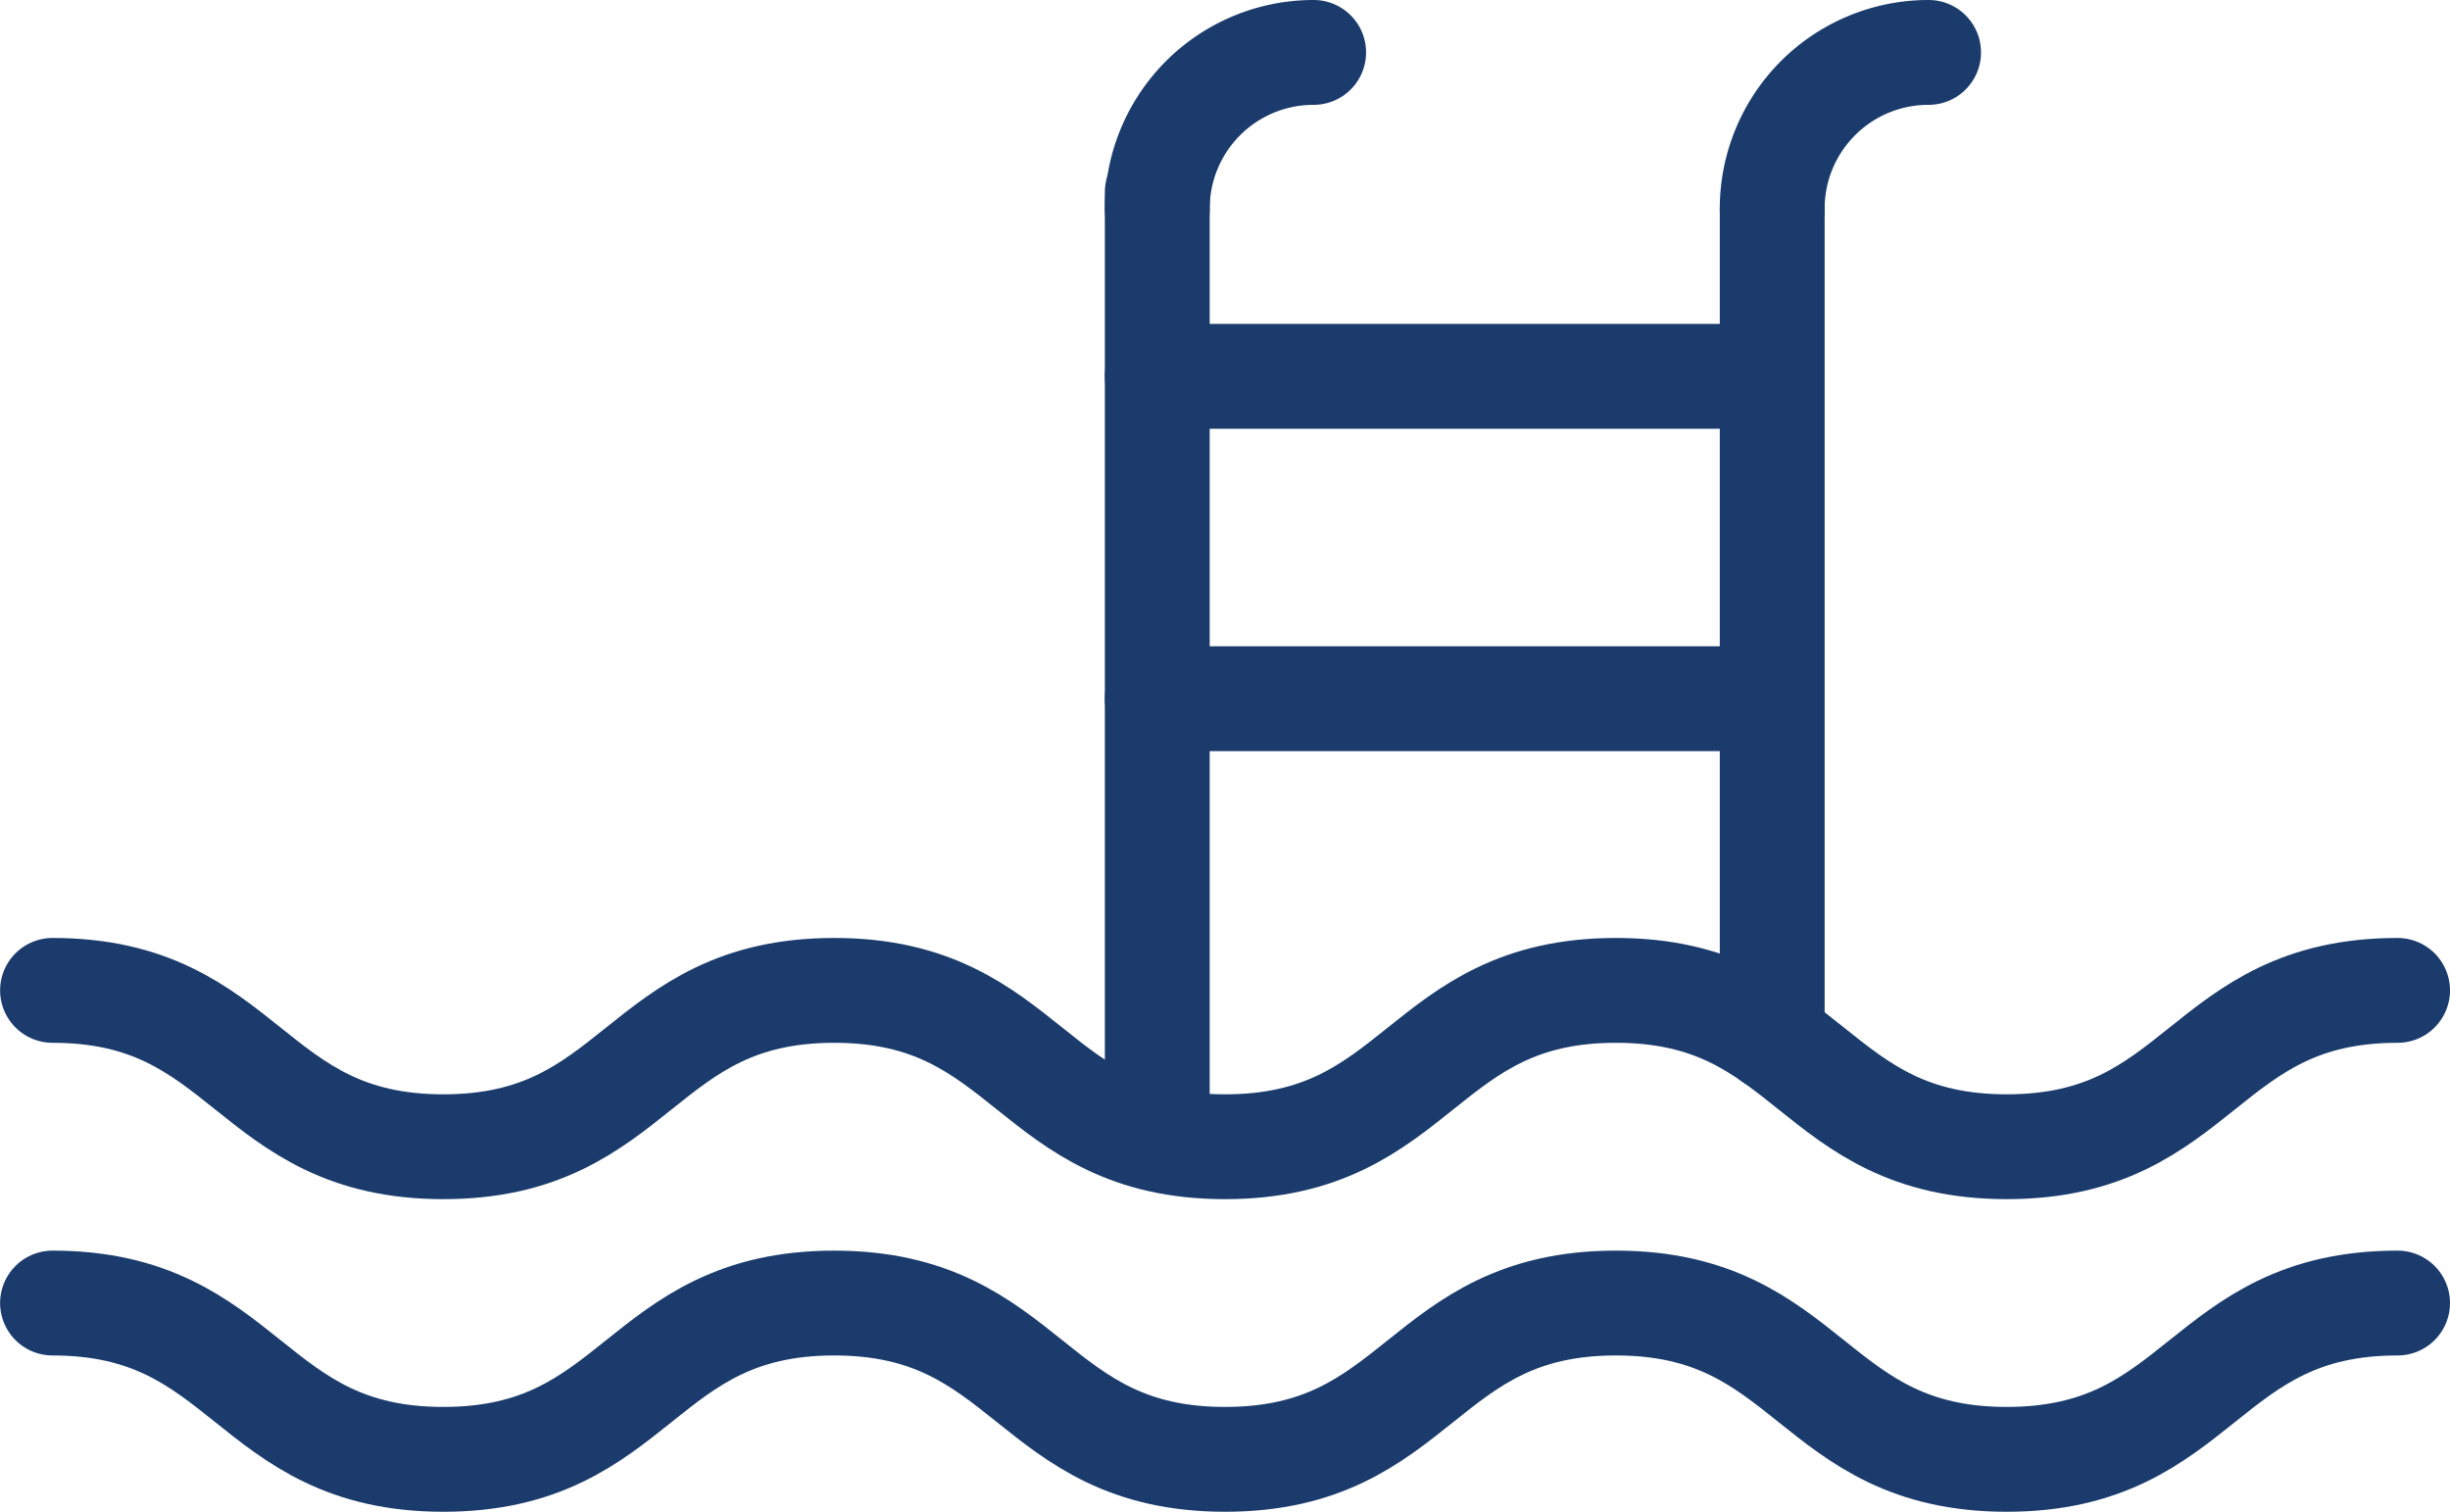
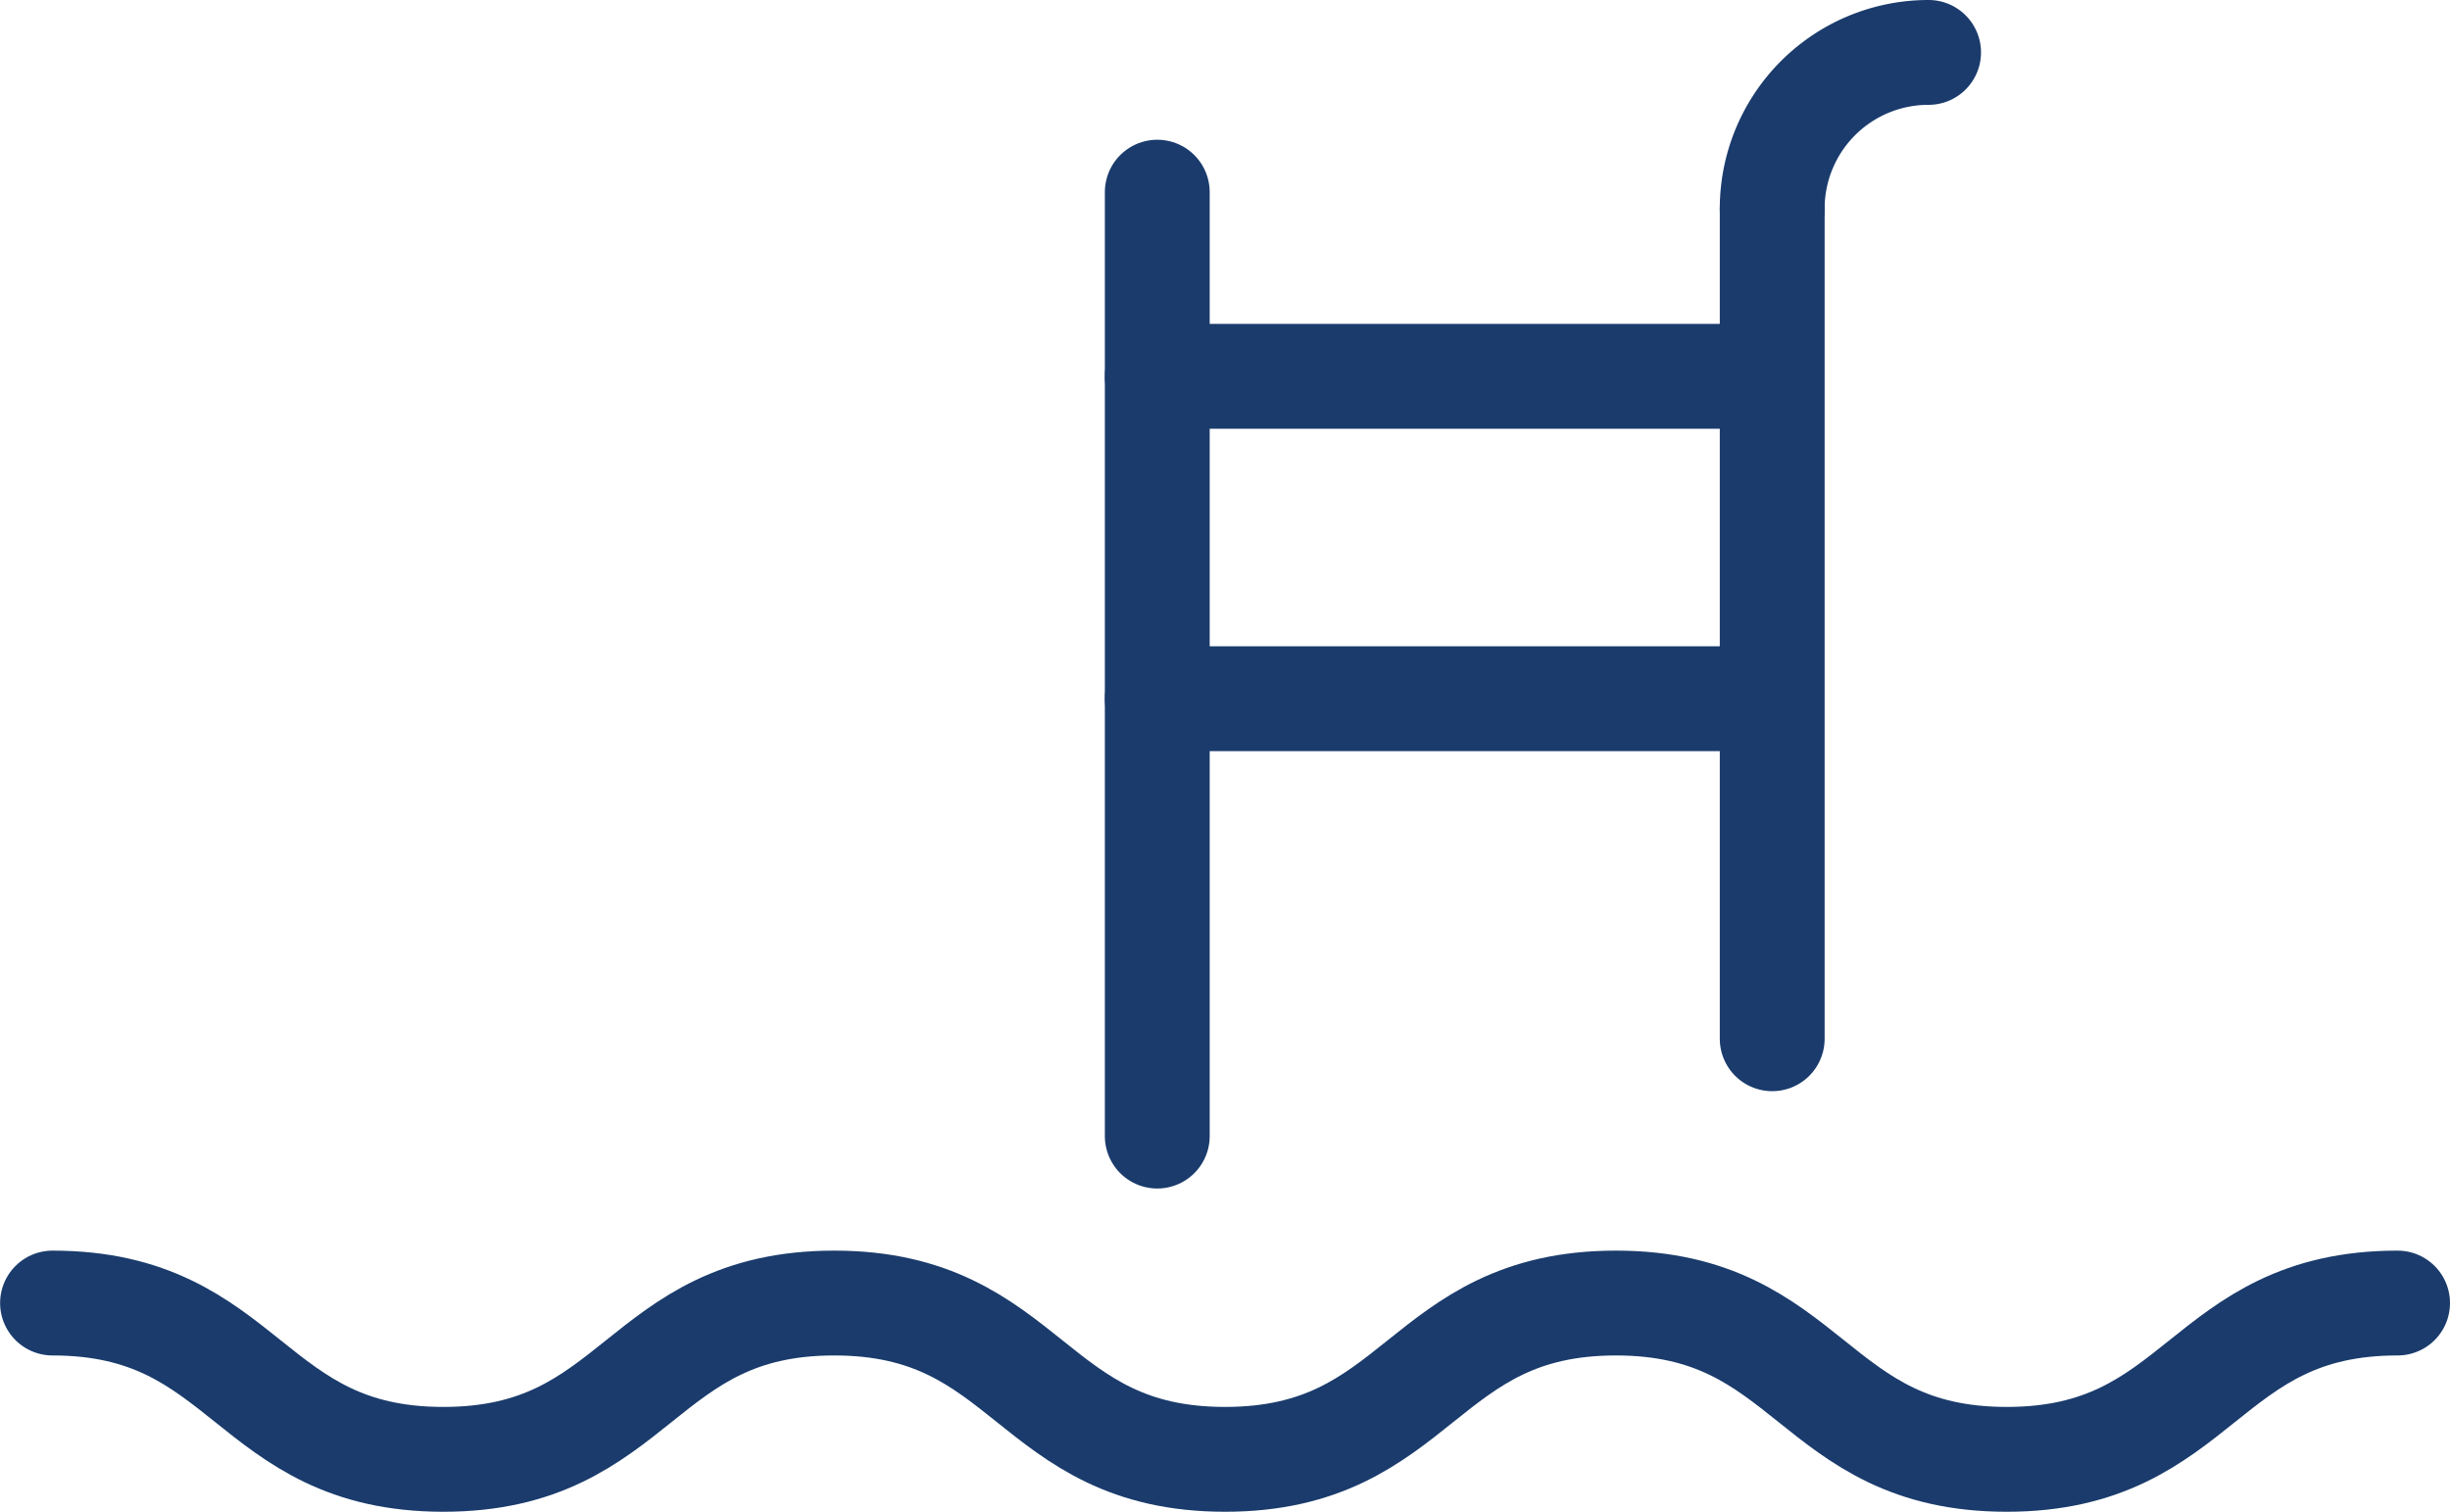
<svg xmlns="http://www.w3.org/2000/svg" width="46.738" height="28.843" viewBox="0 0 46.738 28.843">
  <g id="Raggruppa_478" data-name="Raggruppa 478" transform="translate(-213.209 -2590.625)">
    <g id="Raggruppa_477" data-name="Raggruppa 477">
      <g id="Raggruppa_458" data-name="Raggruppa 458" transform="translate(214.209 2591.625)">
        <path id="Tracciato_877" data-name="Tracciato 877" d="M0,0H11.464" transform="translate(21.077 12.33)" fill="none" stroke="#1a3b6c" stroke-linecap="round" stroke-width="2" />
        <line id="Linea_57" data-name="Linea 57" x2="11.214" transform="translate(21.077 6.18)" fill="none" stroke="#1a3b6c" stroke-linecap="round" stroke-linejoin="round" stroke-width="2" />
        <line id="Linea_58" data-name="Linea 58" y2="15.835" transform="translate(32.808 2.983)" fill="none" stroke="#1a3b6c" stroke-linecap="round" stroke-linejoin="round" stroke-width="2" />
        <path id="Tracciato_633" data-name="Tracciato 633" d="M745.483,1702.5a2.981,2.981,0,0,0-2.983,2.983" transform="translate(-709.692 -1702.5)" fill="none" stroke="#1a3b6c" stroke-linecap="round" stroke-linejoin="round" stroke-width="2" />
        <line id="Linea_59" data-name="Linea 59" y2="18.009" transform="translate(21.077 2.666)" fill="none" stroke="#1a3b6c" stroke-linecap="round" stroke-linejoin="round" stroke-width="2" />
-         <path id="Tracciato_634" data-name="Tracciato 634" d="M685.483,1702.5a2.981,2.981,0,0,0-2.983,2.983" transform="translate(-661.423 -1702.5)" fill="none" stroke="#1a3b6c" stroke-linecap="round" stroke-linejoin="round" stroke-width="2" />
-         <path id="Tracciato_635" data-name="Tracciato 635" d="M622.238,1792.5c-3.728,0-3.728,2.983-7.456,2.983s-3.728-2.983-7.456-2.983-3.728,2.983-7.456,2.983-3.728-2.983-7.456-2.983-3.728,2.983-7.456,2.983-3.728-2.983-7.456-2.983" transform="translate(-577.5 -1774.605)" fill="none" stroke="#1a3b6c" stroke-linecap="round" stroke-linejoin="round" stroke-width="2" />
        <path id="Tracciato_636" data-name="Tracciato 636" d="M622.238,1822.5c-3.728,0-3.728,2.982-7.456,2.982s-3.728-2.982-7.456-2.982-3.728,2.982-7.456,2.982-3.728-2.982-7.456-2.982-3.728,2.982-7.456,2.982-3.728-2.982-7.456-2.982" transform="translate(-577.5 -1798.64)" fill="none" stroke="#1a3b6c" stroke-linecap="round" stroke-linejoin="round" stroke-width="2" />
      </g>
    </g>
  </g>
</svg>